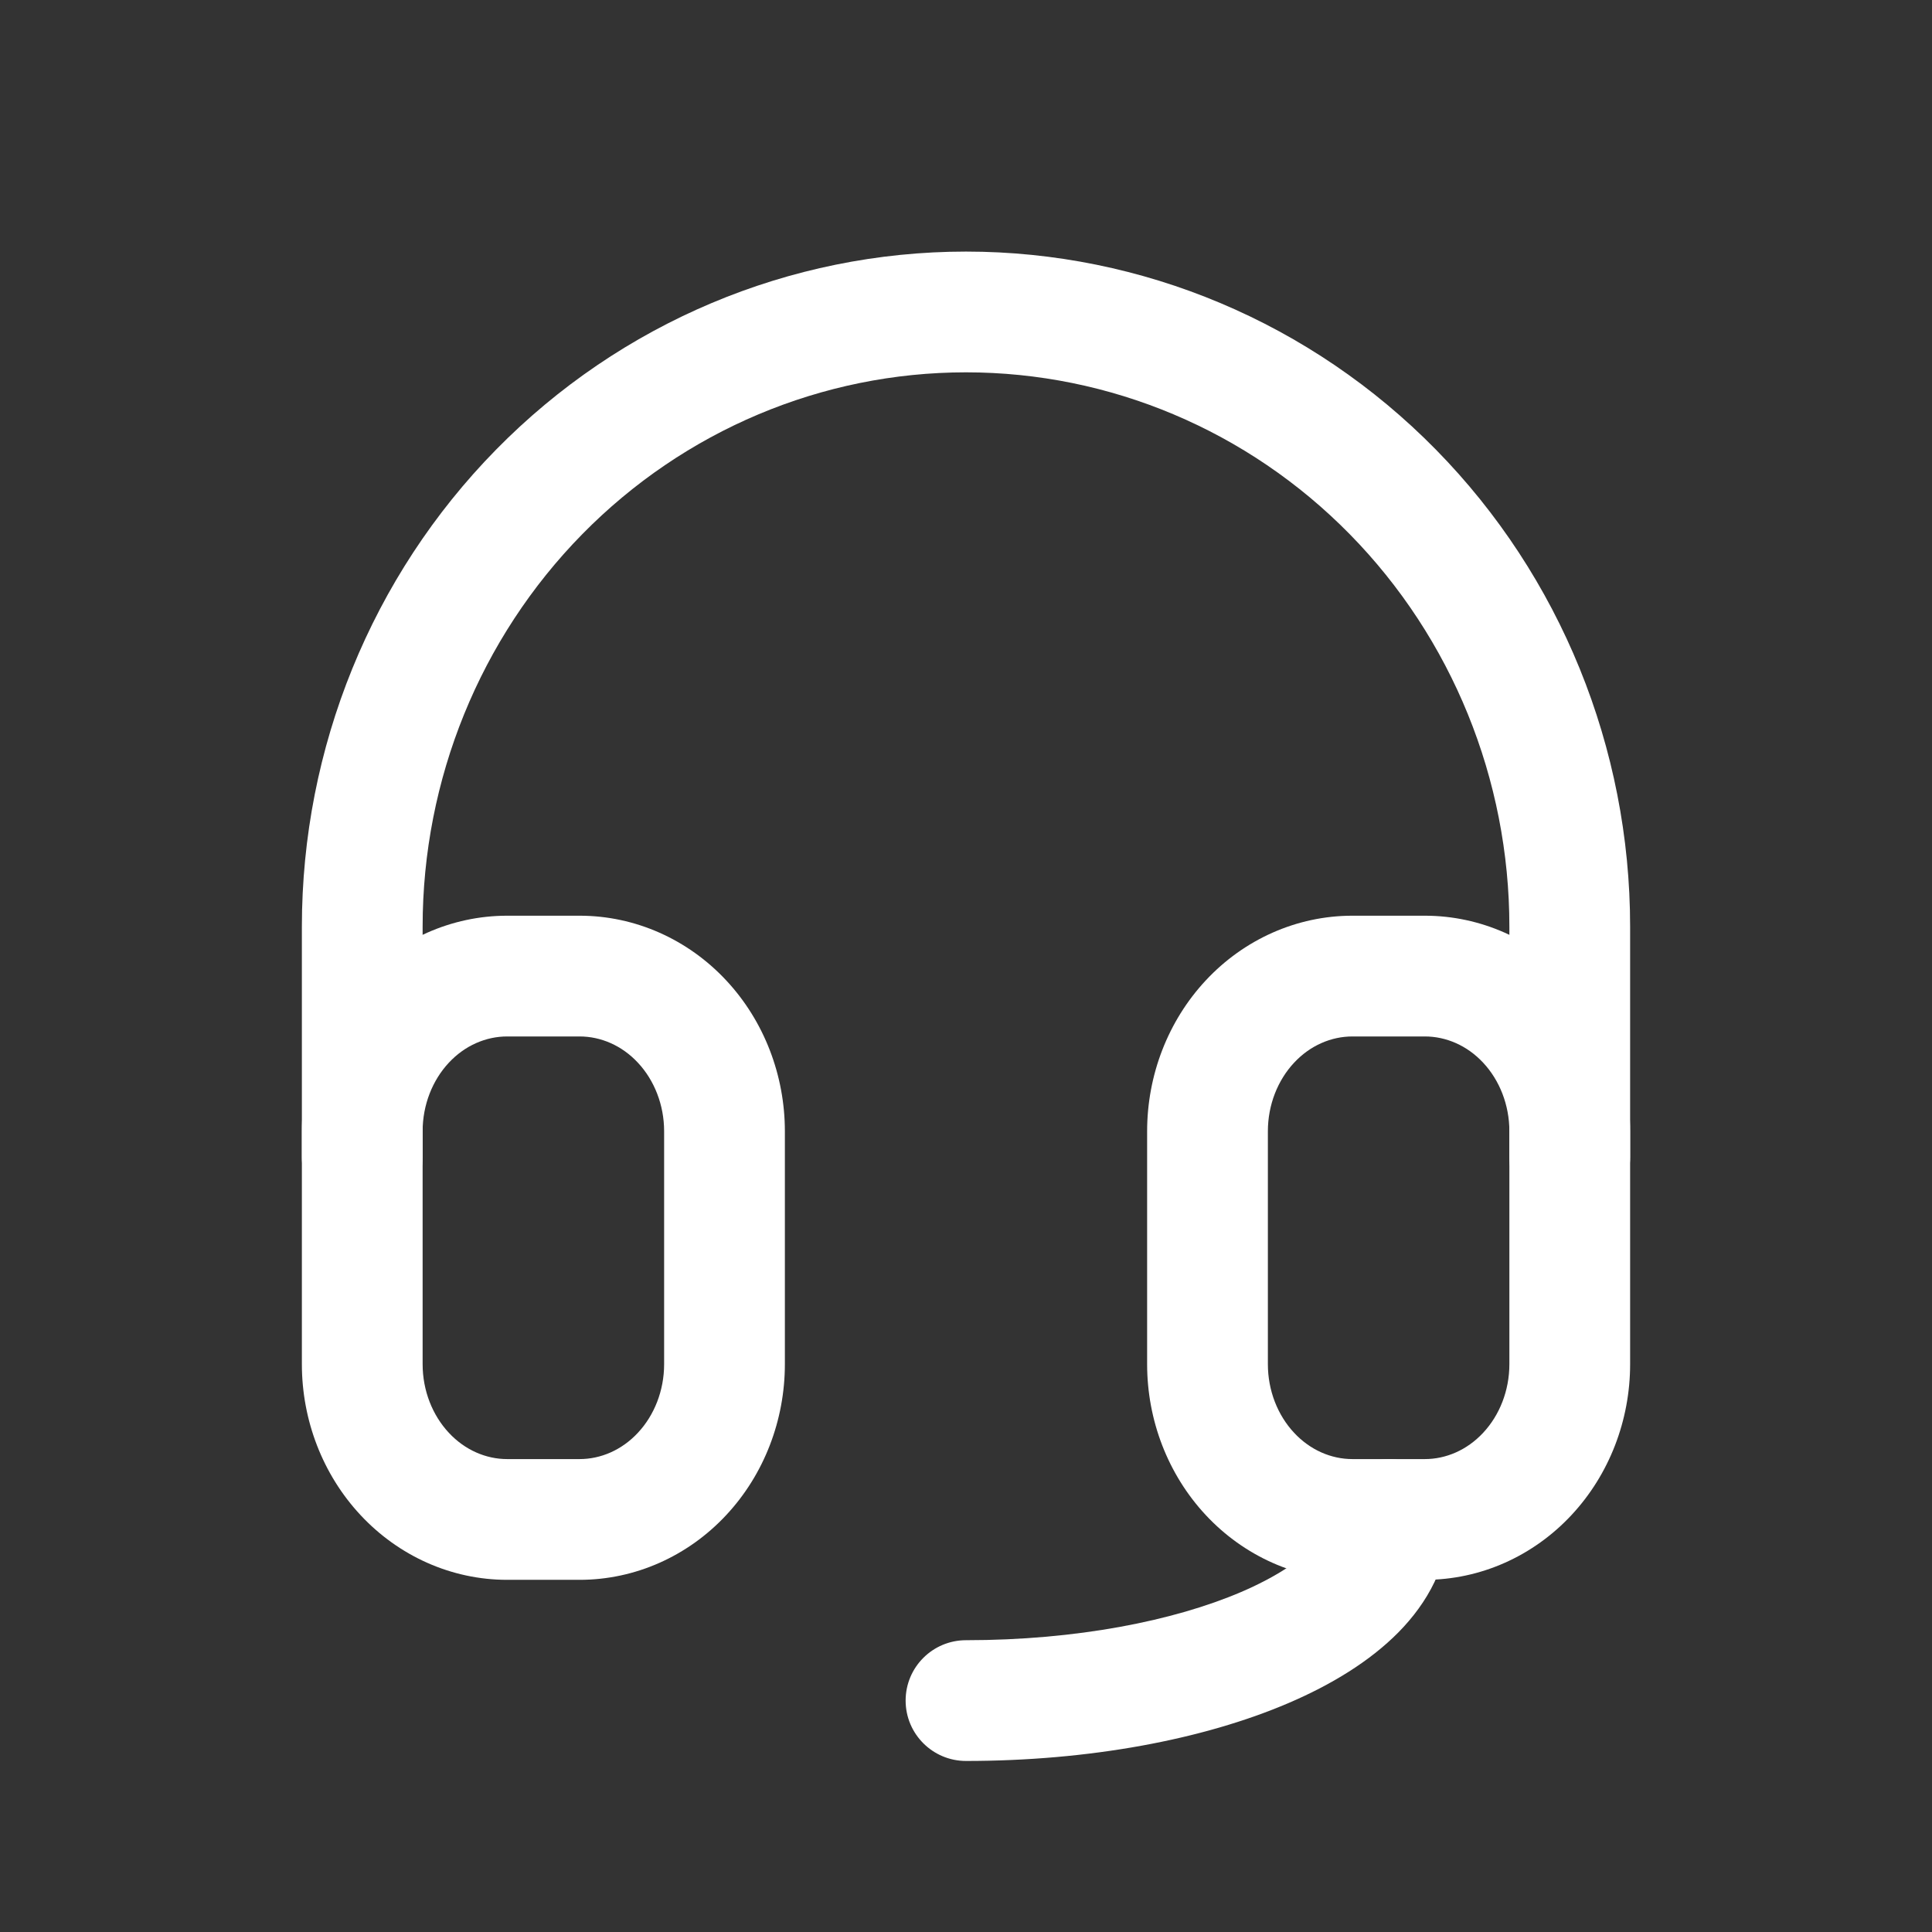
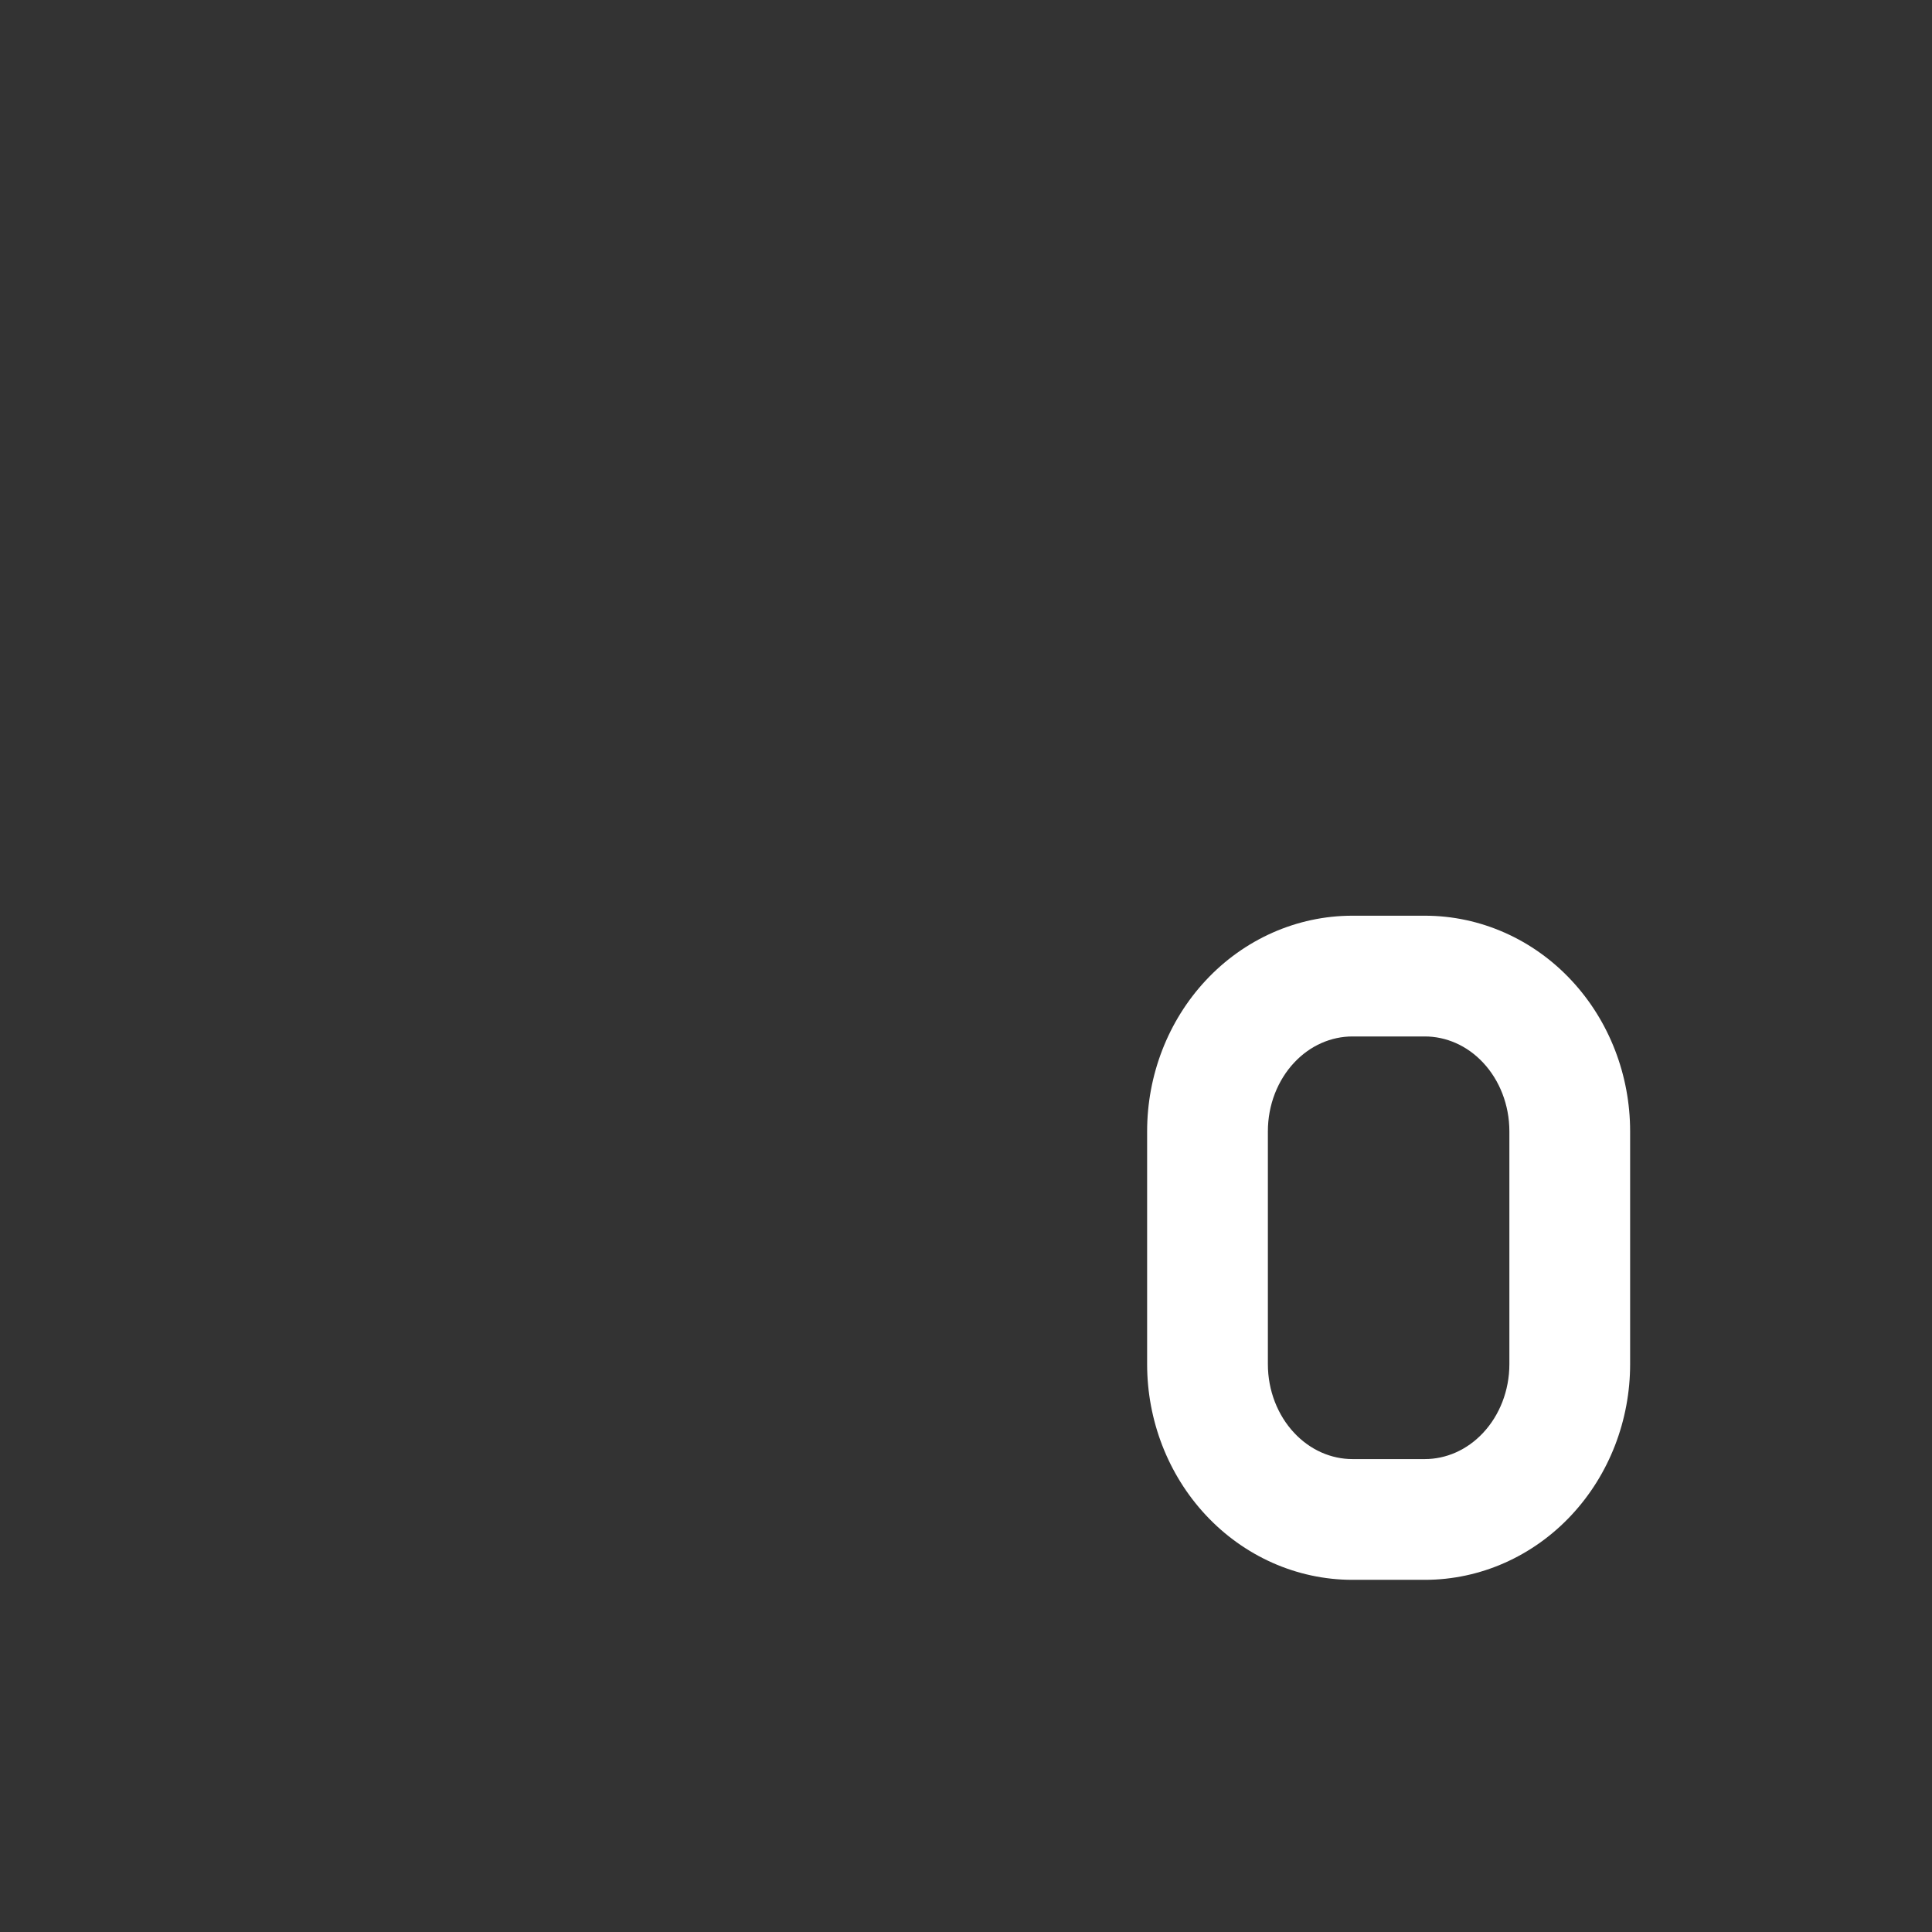
<svg xmlns="http://www.w3.org/2000/svg" width="32" height="32" viewBox="0 0 32 32" fill="none">
  <rect x="0" y="0" width="32" height="32" fill="#333333" stroke="none" />
-   <path d="M25 19.167V15.348C25 12.907 24.047 10.57 22.357 8.849C20.668 7.129 18.381 6.167 16 6.167C13.619 6.167 11.332 7.129 9.643 8.849C7.953 10.57 7 12.907 7 15.348V19.167C7 19.719 6.552 20.167 6 20.167C5.448 20.167 5 19.719 5 19.167V15.348C5 12.389 6.155 9.546 8.216 7.448C10.277 5.349 13.077 4.167 16 4.167C18.923 4.167 21.723 5.349 23.784 7.448C25.845 9.546 27 12.389 27 15.348V19.167C27 19.719 26.552 20.167 26 20.167C25.448 20.167 25 19.719 25 19.167Z" fill="white" />
-   <path d="M22 25.167C22 24.614 22.448 24.167 23 24.167C23.552 24.167 24 24.614 24 25.167C24 25.919 23.64 26.552 23.162 27.037C22.688 27.517 22.051 27.904 21.344 28.207C19.925 28.815 18.035 29.167 16 29.167C15.448 29.167 15 28.719 15 28.167C15 27.614 15.448 27.167 16 27.167C17.831 27.167 19.441 26.846 20.556 26.369C21.115 26.129 21.504 25.87 21.738 25.632C21.968 25.399 22 25.243 22 25.167Z" fill="white" />
-   <path d="M11 18.738C11 18.3 10.837 17.892 10.566 17.602C10.298 17.314 9.948 17.167 9.6 17.167H8.4C8.052 17.167 7.702 17.314 7.434 17.602C7.163 17.892 7 18.3 7 18.738V22.595C7 23.033 7.163 23.441 7.434 23.731C7.702 24.019 8.052 24.167 8.4 24.167H9.6C9.948 24.167 10.298 24.019 10.566 23.731C10.837 23.441 11 23.033 11 22.595V18.738ZM13 22.595C13 23.521 12.657 24.421 12.028 25.095C11.397 25.772 10.524 26.167 9.6 26.167H8.4C7.476 26.167 6.603 25.772 5.972 25.095C5.343 24.421 5 23.521 5 22.595V18.738C5 17.812 5.343 16.912 5.972 16.238C6.603 15.561 7.476 15.167 8.4 15.167H9.6C10.524 15.167 11.397 15.561 12.028 16.238C12.657 16.912 13 17.812 13 18.738V22.595Z" fill="white" />
  <path d="M25 18.738C25 18.3 24.837 17.892 24.566 17.602C24.298 17.314 23.948 17.167 23.6 17.167H22.4C22.052 17.167 21.702 17.314 21.434 17.602C21.163 17.892 21 18.3 21 18.738V22.595C21 23.033 21.163 23.441 21.434 23.731C21.702 24.019 22.052 24.167 22.4 24.167H23.6C23.948 24.167 24.298 24.019 24.566 23.731C24.837 23.441 25 23.033 25 22.595V18.738ZM27 22.595C27 23.521 26.657 24.421 26.028 25.095C25.397 25.772 24.524 26.167 23.6 26.167H22.4C21.476 26.167 20.603 25.772 19.972 25.095C19.343 24.421 19 23.521 19 22.595V18.738C19 17.812 19.343 16.912 19.972 16.238C20.603 15.561 21.476 15.167 22.4 15.167H23.6C24.524 15.167 25.397 15.561 26.028 16.238C26.657 16.912 27 17.812 27 18.738V22.595Z" fill="white" />
</svg>